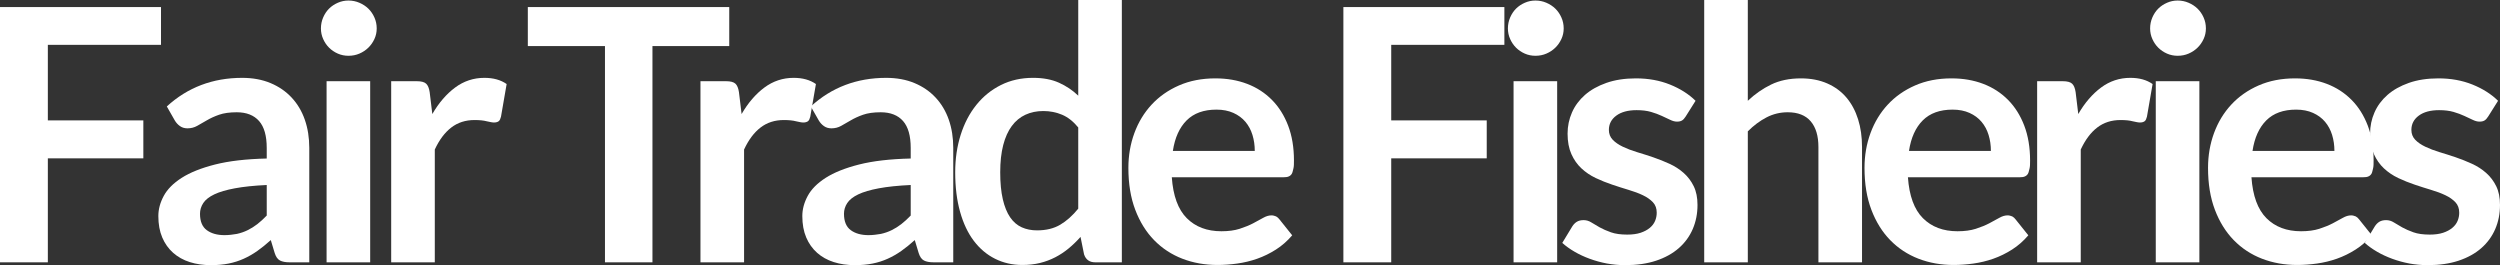
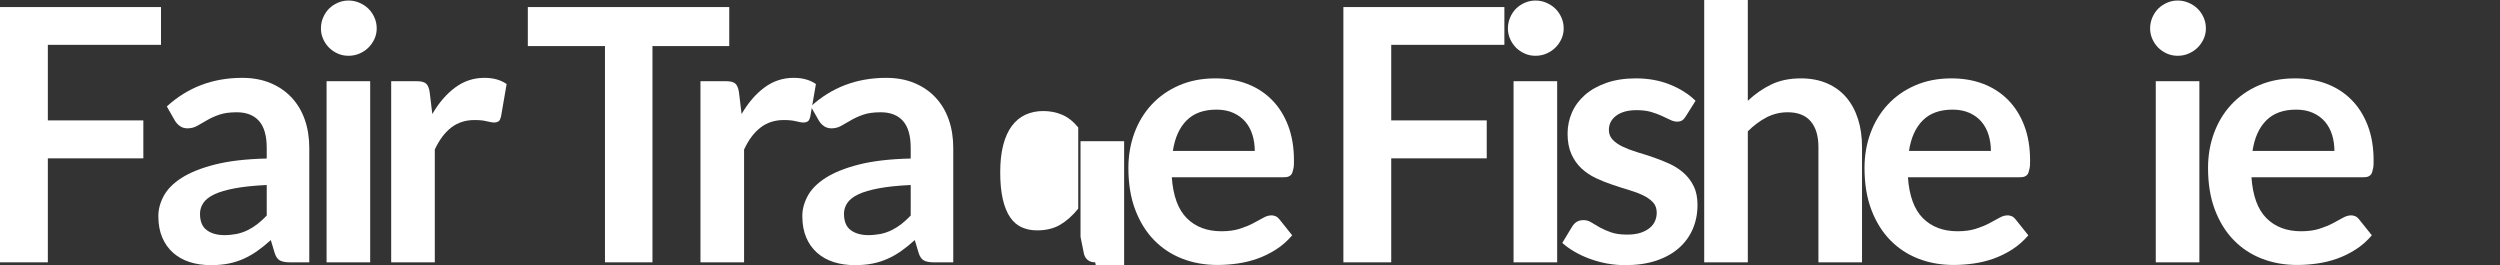
<svg xmlns="http://www.w3.org/2000/svg" version="1.1" width="424.86" height="45.06" id="svg3041">
  <rect width="100%" height="100%" fill="#333333" stroke="none" />
  <defs id="defs3043" />
  <g transform="translate(-196.14,-381.26)" id="layer1">
    <g id="text2999" style="font-size:15px;fill:#ffffff">
      <path d="m 223.5,382.46 0,6.42 -19.23,0 0,12.84 16.23,0 0,6.45 -16.23,0 0,17.67 -8.13,0 0,-43.38 z" id="path3063" style="#ffffff;fill-opacity:1;" />
      <path d="m 248.7,425.84 -3.33,0 c -0.7,0 -1.25,-0.1 -1.65,-0.31 -0.4,-0.21 -0.7,-0.64 -0.9,-1.28 l -0.66,-2.19 c -0.78,0.7 -1.54,1.32 -2.29,1.85 -0.75,0.53 -1.53,0.97 -2.33,1.33 -0.8,0.36 -1.65,0.63 -2.55,0.81 -0.9,0.18 -1.9,0.27 -3,0.27 -1.3,0 -2.5,-0.17 -3.6,-0.52 -1.1,-0.35 -2.04,-0.88 -2.83,-1.58 -0.79,-0.7 -1.41,-1.57 -1.85,-2.61 -0.44,-1.04 -0.66,-2.25 -0.66,-3.63 0,-1.16 0.31,-2.3 0.92,-3.43 0.61,-1.13 1.62,-2.15 3.04,-3.06 1.42,-0.91 3.31,-1.67 5.67,-2.27 2.36,-0.6 5.29,-0.94 8.79,-1.02 l 0,-1.8 c 0,-2.06 -0.43,-3.58 -1.3,-4.57 -0.87,-0.99 -2.14,-1.49 -3.8,-1.49 -1.2,0 -2.2,0.14 -3,0.42 -0.8,0.28 -1.49,0.6 -2.08,0.95 -0.59,0.35 -1.14,0.66 -1.64,0.94 -0.5,0.28 -1.05,0.42 -1.65,0.42 -0.5,0 -0.93,-0.13 -1.29,-0.39 -0.36,-0.26 -0.65,-0.58 -0.87,-0.96 l -1.35,-2.37 c 3.54,-3.24 7.81,-4.86 12.81,-4.86 1.8,0 3.41,0.3 4.82,0.89 1.41,0.59 2.6,1.41 3.58,2.46 0.98,1.05 1.73,2.3 2.24,3.76 0.51,1.46 0.76,3.06 0.76,4.8 z m -14.4,-4.62 c 0.76,0 1.46,-0.1 2.1,-0.21 0.64,-0.14 1.25,-0.35 1.82,-0.63 0.57,-0.28 1.12,-0.62 1.65,-1.03 0.53,-0.41 1.06,-0.9 1.6,-1.46 l 0,-5.19 c -2.16,0.1 -3.96,0.29 -5.41,0.56 -1.45,0.27 -2.62,0.61 -3.5,1.03 -0.88,0.42 -1.5,0.91 -1.87,1.47 -0.37,0.56 -0.56,1.17 -0.56,1.83 0,1.3 0.39,2.23 1.16,2.79 0.77,0.56 1.77,0.84 3.01,0.84 z" id="path3065" style="#ffffff;fill-opacity:1;" />
      <path d="m 259.05,395.06 0,30.78 -7.41,0 0,-30.78 z m 1.11,-8.97 c 0,0.64 -0.13,1.24 -0.39,1.8 -0.26,0.56 -0.6,1.05 -1.03,1.47 -0.43,0.42 -0.94,0.76 -1.52,1.01 -0.58,0.25 -1.2,0.37 -1.86,0.37 -0.64,0 -1.24,-0.12 -1.81,-0.37 -0.57,-0.25 -1.07,-0.59 -1.49,-1.01 -0.42,-0.42 -0.75,-0.91 -1,-1.47 -0.25,-0.56 -0.38,-1.16 -0.38,-1.8 0,-0.66 0.13,-1.28 0.38,-1.86 0.25,-0.58 0.58,-1.08 1,-1.5 0.42,-0.42 0.92,-0.75 1.49,-1 0.57,-0.25 1.17,-0.38 1.81,-0.38 0.66,0 1.28,0.13 1.86,0.38 0.58,0.25 1.09,0.58 1.52,1 0.43,0.42 0.77,0.92 1.03,1.5 0.26,0.58 0.39,1.2 0.39,1.86 z" id="path3067" style="#ffffff;fill-opacity:1;" />
      <path d="m 262.62,425.84 0,-30.78 4.35,0 c 0.76,0 1.29,0.14 1.59,0.42 0.3,0.28 0.5,0.76 0.6,1.44 l 0.45,3.72 c 1.1,-1.9 2.39,-3.4 3.87,-4.5 1.48,-1.1 3.14,-1.65 4.98,-1.65 1.52,0 2.78,0.35 3.78,1.05 l -0.96,5.55 c -0.1,0.36 -0.19,0.62 -0.39,0.77 -0.2,0.15 -0.47,0.22 -0.81,0.22 -0.3,0 -0.71,-0.1 -1.23,-0.21 -0.52,-0.14 -1.21,-0.21 -2.07,-0.21 -1.54,0 -2.86,0.43 -3.96,1.28 -1.1,0.85 -2.03,2.09 -2.79,3.73 l 0,19.17 z" id="path3069" style="#ffffff;fill-opacity:1;" />
      <path d="m 320.07,382.46 0,6.63 -13.05,0 0,36.75 -8.07,0 0,-36.75 -13.11,0 0,-6.63 z" id="path3071" style="#ffffff;fill-opacity:1;" />
      <path d="m 315.18,425.84 0,-30.78 4.35,0 c 0.76,0 1.29,0.14 1.59,0.42 0.3,0.28 0.5,0.76 0.6,1.44 l 0.45,3.72 c 1.1,-1.9 2.39,-3.4 3.87,-4.5 1.48,-1.1 3.14,-1.65 4.98,-1.65 1.52,0 2.78,0.35 3.78,1.05 l -0.96,5.55 c -0.1,0.36 -0.19,0.62 -0.39,0.77 -0.2,0.15 -0.47,0.22 -0.81,0.22 -0.3,0 -0.71,-0.1 -1.23,-0.21 -0.52,-0.14 -1.21,-0.21 -2.07,-0.21 -1.54,0 -2.86,0.43 -3.96,1.28 -1.1,0.85 -2.03,2.09 -2.79,3.73 l 0,19.17 z" id="path3073" style="#ffffff;fill-opacity:1;" />
      <path d="m 358.14,425.84 -3.33,0 c -0.7,0 -1.25,-0.1 -1.65,-0.31 -0.4,-0.21 -0.7,-0.64 -0.9,-1.28 l -0.66,-2.19 c -0.78,0.7 -1.54,1.32 -2.29,1.85 -0.75,0.53 -1.53,0.97 -2.33,1.33 -0.8,0.36 -1.65,0.63 -2.55,0.81 -0.9,0.18 -1.9,0.27 -3,0.27 -1.3,0 -2.5,-0.17 -3.6,-0.52 -1.1,-0.35 -2.04,-0.88 -2.83,-1.58 -0.79,-0.7 -1.41,-1.57 -1.85,-2.61 -0.44,-1.04 -0.66,-2.25 -0.66,-3.63 0,-1.16 0.31,-2.3 0.92,-3.43 0.61,-1.13 1.62,-2.15 3.04,-3.06 1.42,-0.91 3.31,-1.67 5.67,-2.27 2.36,-0.6 5.29,-0.94 8.79,-1.02 l 0,-1.8 c 0,-2.06 -0.43,-3.58 -1.3,-4.57 -0.87,-0.99 -2.14,-1.49 -3.8,-1.49 -1.2,0 -2.2,0.14 -3,0.42 -0.8,0.28 -1.49,0.6 -2.08,0.95 -0.59,0.35 -1.14,0.66 -1.64,0.94 -0.5,0.28 -1.05,0.42 -1.65,0.42 -0.5,0 -0.93,-0.13 -1.29,-0.39 -0.36,-0.26 -0.65,-0.58 -0.87,-0.96 l -1.35,-2.37 c 3.54,-3.24 7.81,-4.86 12.81,-4.86 1.8,0 3.41,0.3 4.82,0.89 1.41,0.59 2.6,1.41 3.58,2.46 0.98,1.05 1.73,2.3 2.24,3.76 0.51,1.46 0.76,3.06 0.76,4.8 z m -14.4,-4.62 c 0.76,0 1.46,-0.1 2.1,-0.21 0.64,-0.14 1.25,-0.35 1.82,-0.63 0.57,-0.28 1.12,-0.62 1.65,-1.03 0.53,-0.41 1.06,-0.9 1.6,-1.46 l 0,-5.19 c -2.16,0.1 -3.96,0.29 -5.41,0.56 -1.45,0.27 -2.62,0.61 -3.5,1.03 -0.88,0.42 -1.5,0.91 -1.87,1.47 -0.37,0.56 -0.56,1.17 -0.56,1.83 0,1.3 0.39,2.23 1.16,2.79 0.77,0.56 1.77,0.84 3.01,0.84 z" id="path3075" style="#ffffff;fill-opacity:1;" />
-       <path d="m 382.26,425.84 c -0.96,0 -1.59,-0.45 -1.89,-1.35 l -0.6,-2.97 c -0.64,0.72 -1.31,1.37 -2.01,1.95 -0.7,0.58 -1.45,1.08 -2.26,1.5 -0.81,0.42 -1.68,0.75 -2.61,0.98 -0.93,0.23 -1.94,0.34 -3.02,0.34 -1.68,0 -3.22,-0.35 -4.62,-1.05 -1.4,-0.7 -2.6,-1.71 -3.61,-3.04 -1.01,-1.33 -1.79,-2.98 -2.34,-4.94 -0.55,-1.96 -0.83,-4.2 -0.83,-6.72 0,-2.28 0.31,-4.4 0.93,-6.36 0.62,-1.96 1.51,-3.66 2.67,-5.1 1.16,-1.44 2.55,-2.56 4.17,-3.37 1.62,-0.81 3.44,-1.22 5.46,-1.22 1.72,0 3.19,0.28 4.41,0.83 1.22,0.55 2.31,1.28 3.27,2.2 l 0,-16.26 7.41,0 0,44.58 z m -9.87,-5.43 c 1.54,0 2.85,-0.32 3.93,-0.96 1.08,-0.64 2.1,-1.55 3.06,-2.73 l 0,-13.8 c -0.84,-1.02 -1.75,-1.74 -2.74,-2.16 -0.99,-0.42 -2.06,-0.63 -3.2,-0.63 -1.12,0 -2.13,0.21 -3.04,0.63 -0.91,0.42 -1.68,1.06 -2.31,1.91 -0.63,0.85 -1.12,1.93 -1.46,3.24 -0.34,1.31 -0.51,2.85 -0.51,4.63 0,1.8 0.15,3.33 0.44,4.58 0.29,1.25 0.7,2.27 1.24,3.06 0.54,0.79 1.2,1.36 1.98,1.71 0.78,0.35 1.65,0.52 2.61,0.52 z" id="path3077" style="#ffffff;fill-opacity:1;" />
+       <path d="m 382.26,425.84 c -0.96,0 -1.59,-0.45 -1.89,-1.35 l -0.6,-2.97 l 0,-16.26 7.41,0 0,44.58 z m -9.87,-5.43 c 1.54,0 2.85,-0.32 3.93,-0.96 1.08,-0.64 2.1,-1.55 3.06,-2.73 l 0,-13.8 c -0.84,-1.02 -1.75,-1.74 -2.74,-2.16 -0.99,-0.42 -2.06,-0.63 -3.2,-0.63 -1.12,0 -2.13,0.21 -3.04,0.63 -0.91,0.42 -1.68,1.06 -2.31,1.91 -0.63,0.85 -1.12,1.93 -1.46,3.24 -0.34,1.31 -0.51,2.85 -0.51,4.63 0,1.8 0.15,3.33 0.44,4.58 0.29,1.25 0.7,2.27 1.24,3.06 0.54,0.79 1.2,1.36 1.98,1.71 0.78,0.35 1.65,0.52 2.61,0.52 z" id="path3077" style="#ffffff;fill-opacity:1;" />
      <path d="m 402.72,394.58 c 1.94,0 3.73,0.31 5.36,0.93 1.63,0.62 3.03,1.53 4.21,2.72 1.18,1.19 2.1,2.65 2.76,4.38 0.66,1.73 0.99,3.7 0.99,5.92 0,0.56 0,1.03 -0.1,1.4 -0.1,0.37 -0.14,0.66 -0.27,0.87 -0.13,0.21 -0.31,0.36 -0.53,0.45 -0.22,0.1 -0.5,0.13 -0.84,0.13 l -19.02,0 c 0.22,3.16 1.07,5.48 2.55,6.96 1.48,1.48 3.44,2.22 5.88,2.22 1.2,0 2.24,-0.14 3.11,-0.42 0.87,-0.28 1.63,-0.59 2.28,-0.93 0.65,-0.34 1.22,-0.65 1.71,-0.93 0.49,-0.28 0.96,-0.42 1.42,-0.42 0.3,0 0.56,0.1 0.78,0.18 0.22,0.12 0.41,0.29 0.57,0.51 l 2.16,2.7 c -0.82,0.96 -1.74,1.77 -2.76,2.42 -1.02,0.65 -2.08,1.17 -3.19,1.56 -1.11,0.39 -2.24,0.66 -3.39,0.82 -1.15,0.16 -2.27,0.24 -3.35,0.24 -2.14,0 -4.13,-0.35 -5.97,-1.06 -1.84,-0.71 -3.44,-1.76 -4.8,-3.15 -1.36,-1.39 -2.43,-3.11 -3.21,-5.16 -0.78,-2.05 -1.17,-4.43 -1.17,-7.13 0,-2.1 0.34,-4.07 1.02,-5.92 0.68,-1.85 1.66,-3.46 2.93,-4.83 1.27,-1.37 2.82,-2.46 4.65,-3.26 1.83,-0.8 3.89,-1.2 6.19,-1.2 z m 0.15,5.31 c -2.16,0 -3.85,0.61 -5.07,1.83 -1.22,1.22 -2,2.95 -2.34,5.19 l 13.92,0 c 0,-0.96 -0.13,-1.86 -0.39,-2.71 -0.26,-0.85 -0.66,-1.6 -1.2,-2.24 -0.54,-0.64 -1.22,-1.14 -2.04,-1.51 -0.82,-0.37 -1.78,-0.56 -2.88,-0.56 z" id="path3079" style="#ffffff;fill-opacity:1;" />
      <path d="m 451.8,382.46 0,6.42 -19.23,0 0,12.84 16.23,0 0,6.45 -16.23,0 0,17.67 -8.13,0 0,-43.38 z" id="path3081" style="#ffffff;fill-opacity:1;" />
      <path d="m 460.77,395.06 0,30.78 -7.41,0 0,-30.78 z m 1.11,-8.97 c 0,0.64 -0.13,1.24 -0.39,1.8 -0.26,0.56 -0.6,1.05 -1.03,1.47 -0.43,0.42 -0.94,0.76 -1.52,1.01 -0.58,0.25 -1.2,0.37 -1.86,0.37 -0.64,0 -1.24,-0.12 -1.81,-0.37 -0.57,-0.25 -1.07,-0.59 -1.49,-1.01 -0.42,-0.42 -0.75,-0.91 -1,-1.47 -0.25,-0.56 -0.38,-1.16 -0.38,-1.8 0,-0.66 0.13,-1.28 0.38,-1.86 0.25,-0.58 0.58,-1.08 1,-1.5 0.42,-0.42 0.92,-0.75 1.49,-1 0.57,-0.25 1.17,-0.38 1.81,-0.38 0.66,0 1.28,0.13 1.86,0.38 0.58,0.25 1.09,0.58 1.52,1 0.43,0.42 0.77,0.92 1.03,1.5 0.26,0.58 0.39,1.2 0.39,1.86 z" id="path3083" style="#ffffff;fill-opacity:1;" />
      <path d="m 482.61,401.06 c -0.2,0.32 -0.41,0.55 -0.63,0.68 -0.22,0.13 -0.5,0.19 -0.84,0.19 -0.36,0 -0.74,-0.1 -1.15,-0.3 -0.41,-0.2 -0.89,-0.42 -1.43,-0.67 -0.54,-0.25 -1.15,-0.48 -1.84,-0.68 -0.69,-0.2 -1.51,-0.3 -2.45,-0.3 -1.46,0 -2.61,0.31 -3.45,0.93 -0.84,0.62 -1.26,1.43 -1.26,2.43 0,0.66 0.22,1.22 0.65,1.67 0.43,0.45 1,0.84 1.71,1.18 0.71,0.34 1.51,0.65 2.41,0.92 0.9,0.27 1.82,0.56 2.76,0.88 0.94,0.32 1.86,0.69 2.76,1.1 0.9,0.41 1.71,0.93 2.42,1.56 0.71,0.63 1.28,1.38 1.71,2.26 0.43,0.88 0.64,1.94 0.64,3.18 0,1.48 -0.27,2.85 -0.81,4.1 -0.54,1.25 -1.33,2.33 -2.37,3.24 -1.04,0.91 -2.32,1.62 -3.85,2.13 -1.53,0.51 -3.29,0.76 -5.27,0.76 -1.06,0 -2.09,-0.1 -3.1,-0.28 -1.01,-0.19 -1.98,-0.46 -2.91,-0.8 -0.93,-0.34 -1.79,-0.74 -2.58,-1.2 -0.79,-0.46 -1.49,-0.96 -2.09,-1.5 l 1.71,-2.82 c 0.22,-0.34 0.48,-0.6 0.78,-0.78 0.3,-0.18 0.68,-0.27 1.14,-0.27 0.46,0 0.9,0.13 1.31,0.39 0.41,0.26 0.88,0.54 1.42,0.84 0.54,0.3 1.18,0.58 1.91,0.84 0.73,0.26 1.65,0.39 2.77,0.39 0.88,0 1.64,-0.1 2.27,-0.31 0.63,-0.21 1.15,-0.49 1.56,-0.83 0.41,-0.34 0.71,-0.73 0.9,-1.18 0.19,-0.45 0.28,-0.92 0.28,-1.4 0,-0.72 -0.21,-1.31 -0.64,-1.77 -0.43,-0.46 -1,-0.86 -1.71,-1.2 -0.71,-0.34 -1.52,-0.64 -2.43,-0.91 -0.91,-0.27 -1.84,-0.57 -2.79,-0.89 -0.95,-0.32 -1.88,-0.69 -2.79,-1.12 -0.91,-0.43 -1.72,-0.98 -2.43,-1.64 -0.71,-0.66 -1.28,-1.47 -1.71,-2.43 -0.43,-0.96 -0.65,-2.12 -0.65,-3.48 0,-1.26 0.25,-2.46 0.75,-3.6 0.5,-1.14 1.24,-2.13 2.21,-2.98 0.97,-0.85 2.18,-1.53 3.63,-2.04 1.45,-0.51 3.12,-0.77 5.02,-0.77 2.12,0 4.05,0.35 5.79,1.05 1.74,0.7 3.19,1.62 4.35,2.76 z" id="path3085" style="#ffffff;fill-opacity:1;" />
      <path d="m 485.76,425.84 0,-44.58 7.41,0 0,17.13 c 1.2,-1.14 2.52,-2.06 3.96,-2.76 1.44,-0.7 3.13,-1.05 5.07,-1.05 1.68,0 3.17,0.29 4.47,0.86 1.3,0.57 2.39,1.37 3.26,2.4 0.87,1.03 1.53,2.26 1.98,3.69 0.45,1.43 0.67,3 0.67,4.72 l 0,19.59 -7.41,0 0,-19.59 c 0,-1.88 -0.43,-3.33 -1.3,-4.36 -0.87,-1.03 -2.18,-1.55 -3.92,-1.55 -1.28,0 -2.48,0.29 -3.6,0.87 -1.12,0.58 -2.18,1.37 -3.18,2.37 l 0,22.26 z" id="path3087" style="#ffffff;fill-opacity:1;" />
      <path d="m 527.82,394.58 c 1.94,0 3.73,0.31 5.36,0.93 1.63,0.62 3.03,1.53 4.21,2.72 1.18,1.19 2.1,2.65 2.76,4.38 0.66,1.73 0.99,3.7 0.99,5.92 0,0.56 0,1.03 -0.1,1.4 -0.1,0.37 -0.14,0.66 -0.27,0.87 -0.13,0.21 -0.31,0.36 -0.53,0.45 -0.22,0.1 -0.5,0.13 -0.84,0.13 l -19.02,0 c 0.22,3.16 1.07,5.48 2.55,6.96 1.48,1.48 3.44,2.22 5.88,2.22 1.2,0 2.24,-0.14 3.11,-0.42 0.87,-0.28 1.63,-0.59 2.28,-0.93 0.65,-0.34 1.22,-0.65 1.71,-0.93 0.49,-0.28 0.96,-0.42 1.42,-0.42 0.3,0 0.56,0.1 0.78,0.18 0.22,0.12 0.41,0.29 0.57,0.51 l 2.16,2.7 c -0.82,0.96 -1.74,1.77 -2.76,2.42 -1.02,0.65 -2.08,1.17 -3.19,1.56 -1.11,0.39 -2.24,0.66 -3.39,0.82 -1.15,0.16 -2.27,0.24 -3.35,0.24 -2.14,0 -4.13,-0.35 -5.97,-1.06 -1.84,-0.71 -3.44,-1.76 -4.8,-3.15 -1.36,-1.39 -2.43,-3.11 -3.21,-5.16 -0.78,-2.05 -1.17,-4.43 -1.17,-7.13 0,-2.1 0.34,-4.07 1.02,-5.92 0.68,-1.85 1.66,-3.46 2.93,-4.83 1.27,-1.37 2.82,-2.46 4.65,-3.26 1.83,-0.8 3.89,-1.2 6.19,-1.2 z m 0.15,5.31 c -2.16,0 -3.85,0.61 -5.07,1.83 -1.22,1.22 -2,2.95 -2.34,5.19 l 13.92,0 c 0,-0.96 -0.13,-1.86 -0.39,-2.71 -0.26,-0.85 -0.66,-1.6 -1.2,-2.24 -0.54,-0.64 -1.22,-1.14 -2.04,-1.51 -0.82,-0.37 -1.78,-0.56 -2.88,-0.56 z" id="path3089" style="#ffffff;fill-opacity:1;" />
-       <path d="m 542.34,425.84 0,-30.78 4.35,0 c 0.76,0 1.29,0.14 1.59,0.42 0.3,0.28 0.5,0.76 0.6,1.44 l 0.45,3.72 c 1.1,-1.9 2.39,-3.4 3.87,-4.5 1.48,-1.1 3.14,-1.65 4.98,-1.65 1.52,0 2.78,0.35 3.78,1.05 l -0.96,5.55 c -0.1,0.36 -0.19,0.62 -0.39,0.77 -0.2,0.15 -0.47,0.22 -0.81,0.22 -0.3,0 -0.71,-0.1 -1.23,-0.21 -0.52,-0.14 -1.21,-0.21 -2.07,-0.21 -1.54,0 -2.86,0.43 -3.96,1.28 -1.1,0.85 -2.03,2.09 -2.79,3.73 l 0,19.17 z" id="path3091" style="#ffffff;fill-opacity:1;" />
      <path d="m 569.91,395.06 0,30.78 -7.41,0 0,-30.78 z m 1.11,-8.97 c 0,0.64 -0.13,1.24 -0.39,1.8 -0.26,0.56 -0.6,1.05 -1.03,1.47 -0.43,0.42 -0.94,0.76 -1.52,1.01 -0.58,0.25 -1.2,0.37 -1.86,0.37 -0.64,0 -1.24,-0.12 -1.81,-0.37 -0.57,-0.25 -1.07,-0.59 -1.49,-1.01 -0.42,-0.42 -0.75,-0.91 -1,-1.47 -0.25,-0.56 -0.38,-1.16 -0.38,-1.8 0,-0.66 0.13,-1.28 0.38,-1.86 0.25,-0.58 0.58,-1.08 1,-1.5 0.42,-0.42 0.92,-0.75 1.49,-1 0.57,-0.25 1.17,-0.38 1.81,-0.38 0.66,0 1.28,0.13 1.86,0.38 0.58,0.25 1.09,0.58 1.52,1 0.43,0.42 0.77,0.92 1.03,1.5 0.26,0.58 0.39,1.2 0.39,1.86 z" id="path3093" style="#ffffff;fill-opacity:1;" />
      <path d="m 586.2,394.58 c 1.94,0 3.73,0.31 5.36,0.93 1.63,0.62 3.03,1.53 4.21,2.72 1.18,1.19 2.1,2.65 2.76,4.38 0.66,1.73 0.99,3.7 0.99,5.92 0,0.56 0,1.03 -0.1,1.4 -0.1,0.37 -0.14,0.66 -0.27,0.87 -0.13,0.21 -0.31,0.36 -0.53,0.45 -0.22,0.1 -0.5,0.13 -0.84,0.13 l -19.02,0 c 0.22,3.16 1.07,5.48 2.55,6.96 1.48,1.48 3.44,2.22 5.88,2.22 1.2,0 2.24,-0.14 3.11,-0.42 0.87,-0.28 1.63,-0.59 2.28,-0.93 0.65,-0.34 1.22,-0.65 1.71,-0.93 0.49,-0.28 0.96,-0.42 1.42,-0.42 0.3,0 0.56,0.1 0.78,0.18 0.22,0.12 0.41,0.29 0.57,0.51 l 2.16,2.7 c -0.82,0.96 -1.74,1.77 -2.76,2.42 -1.02,0.65 -2.08,1.17 -3.19,1.56 -1.11,0.39 -2.24,0.66 -3.39,0.82 -1.15,0.16 -2.27,0.24 -3.35,0.24 -2.14,0 -4.13,-0.35 -5.97,-1.06 -1.84,-0.71 -3.44,-1.76 -4.8,-3.15 -1.36,-1.39 -2.43,-3.11 -3.21,-5.16 -0.78,-2.05 -1.17,-4.43 -1.17,-7.13 0,-2.1 0.34,-4.07 1.02,-5.92 0.68,-1.85 1.66,-3.46 2.93,-4.83 1.27,-1.37 2.82,-2.46 4.65,-3.26 1.83,-0.8 3.89,-1.2 6.19,-1.2 z m 0.15,5.31 c -2.16,0 -3.85,0.61 -5.07,1.83 -1.22,1.22 -2,2.95 -2.34,5.19 l 13.92,0 c 0,-0.96 -0.13,-1.86 -0.39,-2.71 -0.26,-0.85 -0.66,-1.6 -1.2,-2.24 -0.54,-0.64 -1.22,-1.14 -2.04,-1.51 -0.82,-0.37 -1.78,-0.56 -2.88,-0.56 z" id="path3095" style="#ffffff;fill-opacity:1;" />
-       <path d="m 618.99,401.06 c -0.2,0.32 -0.41,0.55 -0.63,0.68 -0.22,0.13 -0.5,0.19 -0.84,0.19 -0.36,0 -0.74,-0.1 -1.15,-0.3 -0.41,-0.2 -0.89,-0.42 -1.43,-0.67 -0.54,-0.25 -1.15,-0.48 -1.84,-0.68 -0.69,-0.2 -1.51,-0.3 -2.45,-0.3 -1.46,0 -2.61,0.31 -3.45,0.93 -0.84,0.62 -1.26,1.43 -1.26,2.43 0,0.66 0.22,1.22 0.65,1.67 0.43,0.45 1,0.84 1.71,1.18 0.71,0.34 1.51,0.65 2.41,0.92 0.9,0.27 1.82,0.56 2.76,0.88 0.94,0.32 1.86,0.69 2.76,1.1 0.9,0.41 1.71,0.93 2.42,1.56 0.71,0.63 1.28,1.38 1.71,2.26 0.43,0.88 0.64,1.94 0.64,3.18 0,1.48 -0.27,2.85 -0.81,4.1 -0.54,1.25 -1.33,2.33 -2.37,3.24 -1.04,0.91 -2.32,1.62 -3.85,2.13 -1.53,0.51 -3.29,0.76 -5.27,0.76 -1.06,0 -2.09,-0.1 -3.1,-0.28 -1.01,-0.19 -1.98,-0.46 -2.91,-0.8 -0.93,-0.34 -1.79,-0.74 -2.58,-1.2 -0.79,-0.46 -1.49,-0.96 -2.09,-1.5 l 1.71,-2.82 c 0.22,-0.34 0.48,-0.6 0.78,-0.78 0.3,-0.18 0.68,-0.27 1.14,-0.27 0.46,0 0.9,0.13 1.31,0.39 0.41,0.26 0.88,0.54 1.42,0.84 0.54,0.3 1.18,0.58 1.91,0.84 0.73,0.26 1.65,0.39 2.77,0.39 0.88,0 1.64,-0.1 2.27,-0.31 0.63,-0.21 1.15,-0.49 1.56,-0.83 0.41,-0.34 0.71,-0.73 0.9,-1.18 0.19,-0.45 0.28,-0.92 0.28,-1.4 0,-0.72 -0.21,-1.31 -0.64,-1.77 -0.43,-0.46 -1,-0.86 -1.71,-1.2 -0.71,-0.34 -1.52,-0.64 -2.43,-0.91 -0.91,-0.27 -1.84,-0.57 -2.79,-0.89 -0.95,-0.32 -1.88,-0.69 -2.79,-1.12 -0.91,-0.43 -1.72,-0.98 -2.43,-1.64 -0.71,-0.66 -1.28,-1.47 -1.71,-2.43 -0.43,-0.96 -0.65,-2.12 -0.65,-3.48 0,-1.26 0.25,-2.46 0.75,-3.6 0.5,-1.14 1.24,-2.13 2.21,-2.98 0.97,-0.85 2.18,-1.53 3.63,-2.04 1.45,-0.51 3.12,-0.77 5.02,-0.77 2.12,0 4.05,0.35 5.79,1.05 1.74,0.7 3.19,1.62 4.35,2.76 z" id="path3097" style="#ffffff;fill-opacity:1;" />
    </g>
  </g>
</svg>